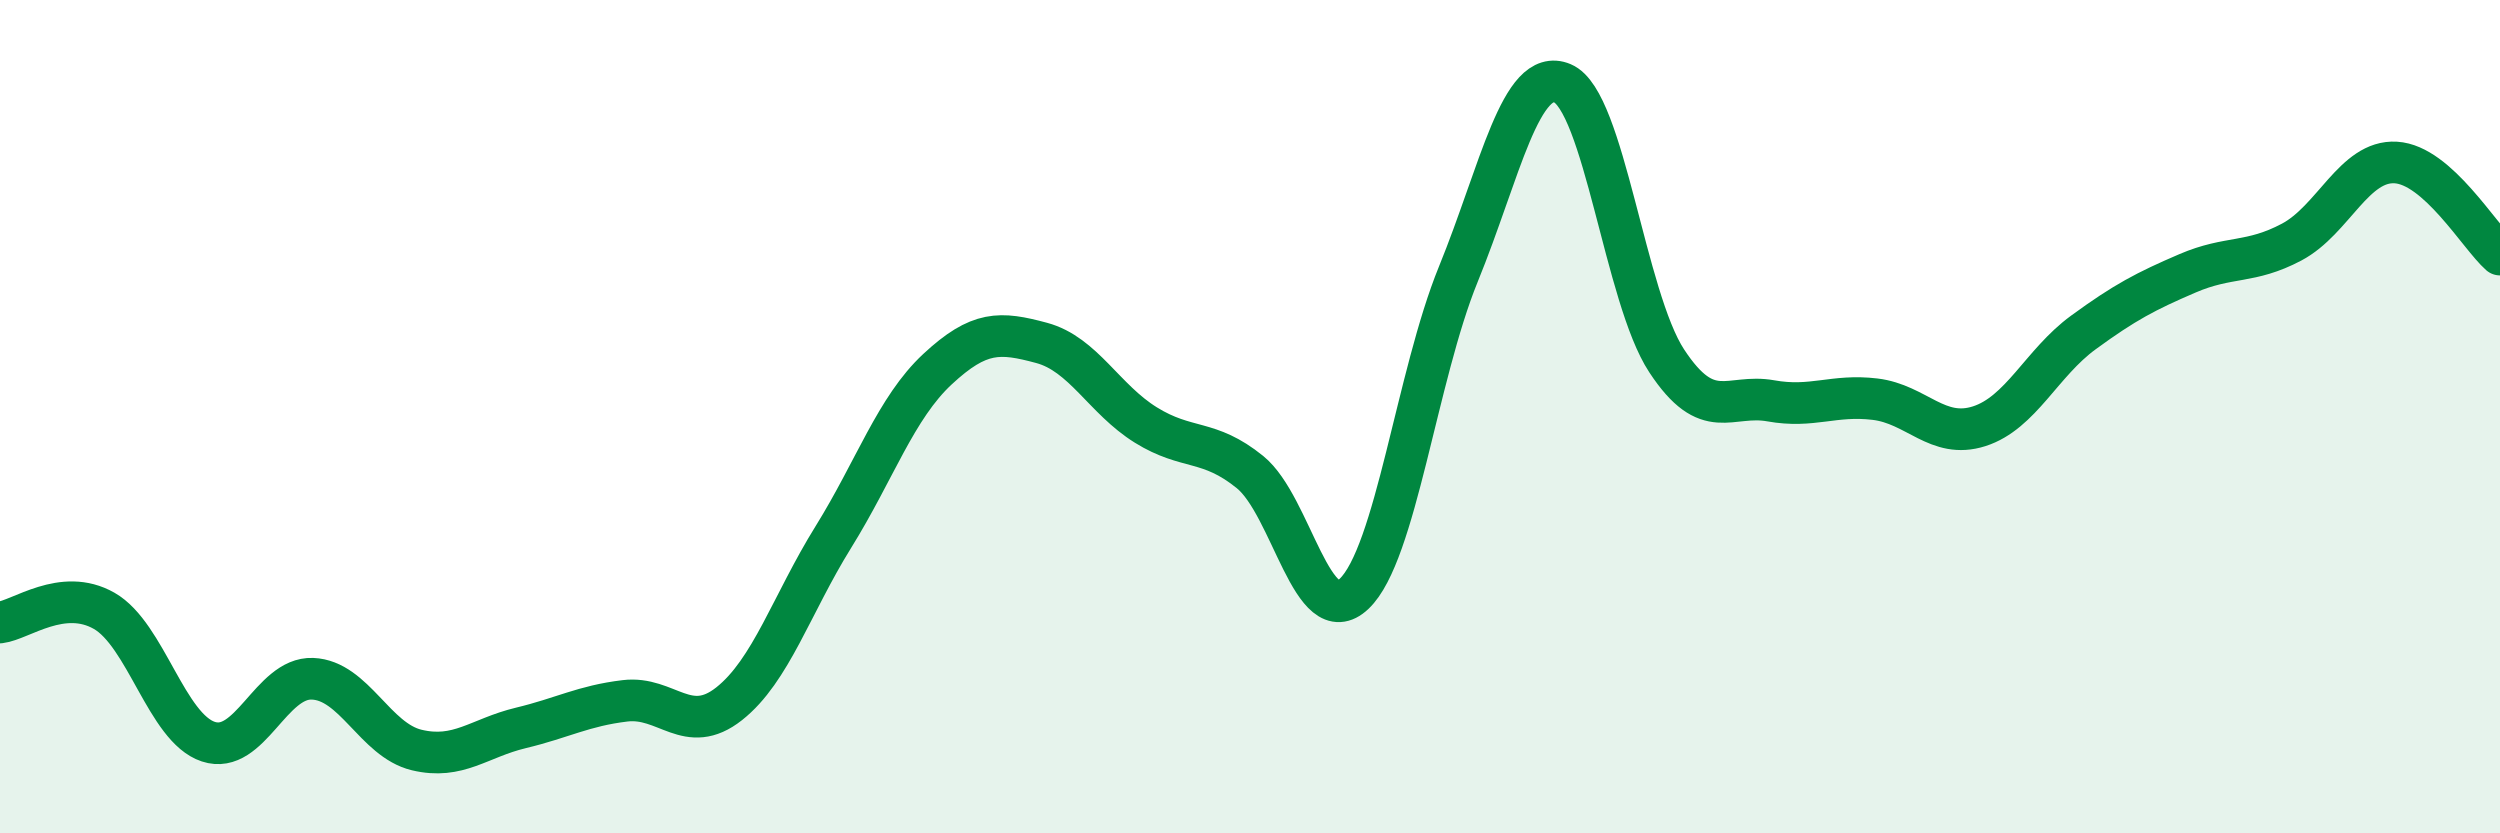
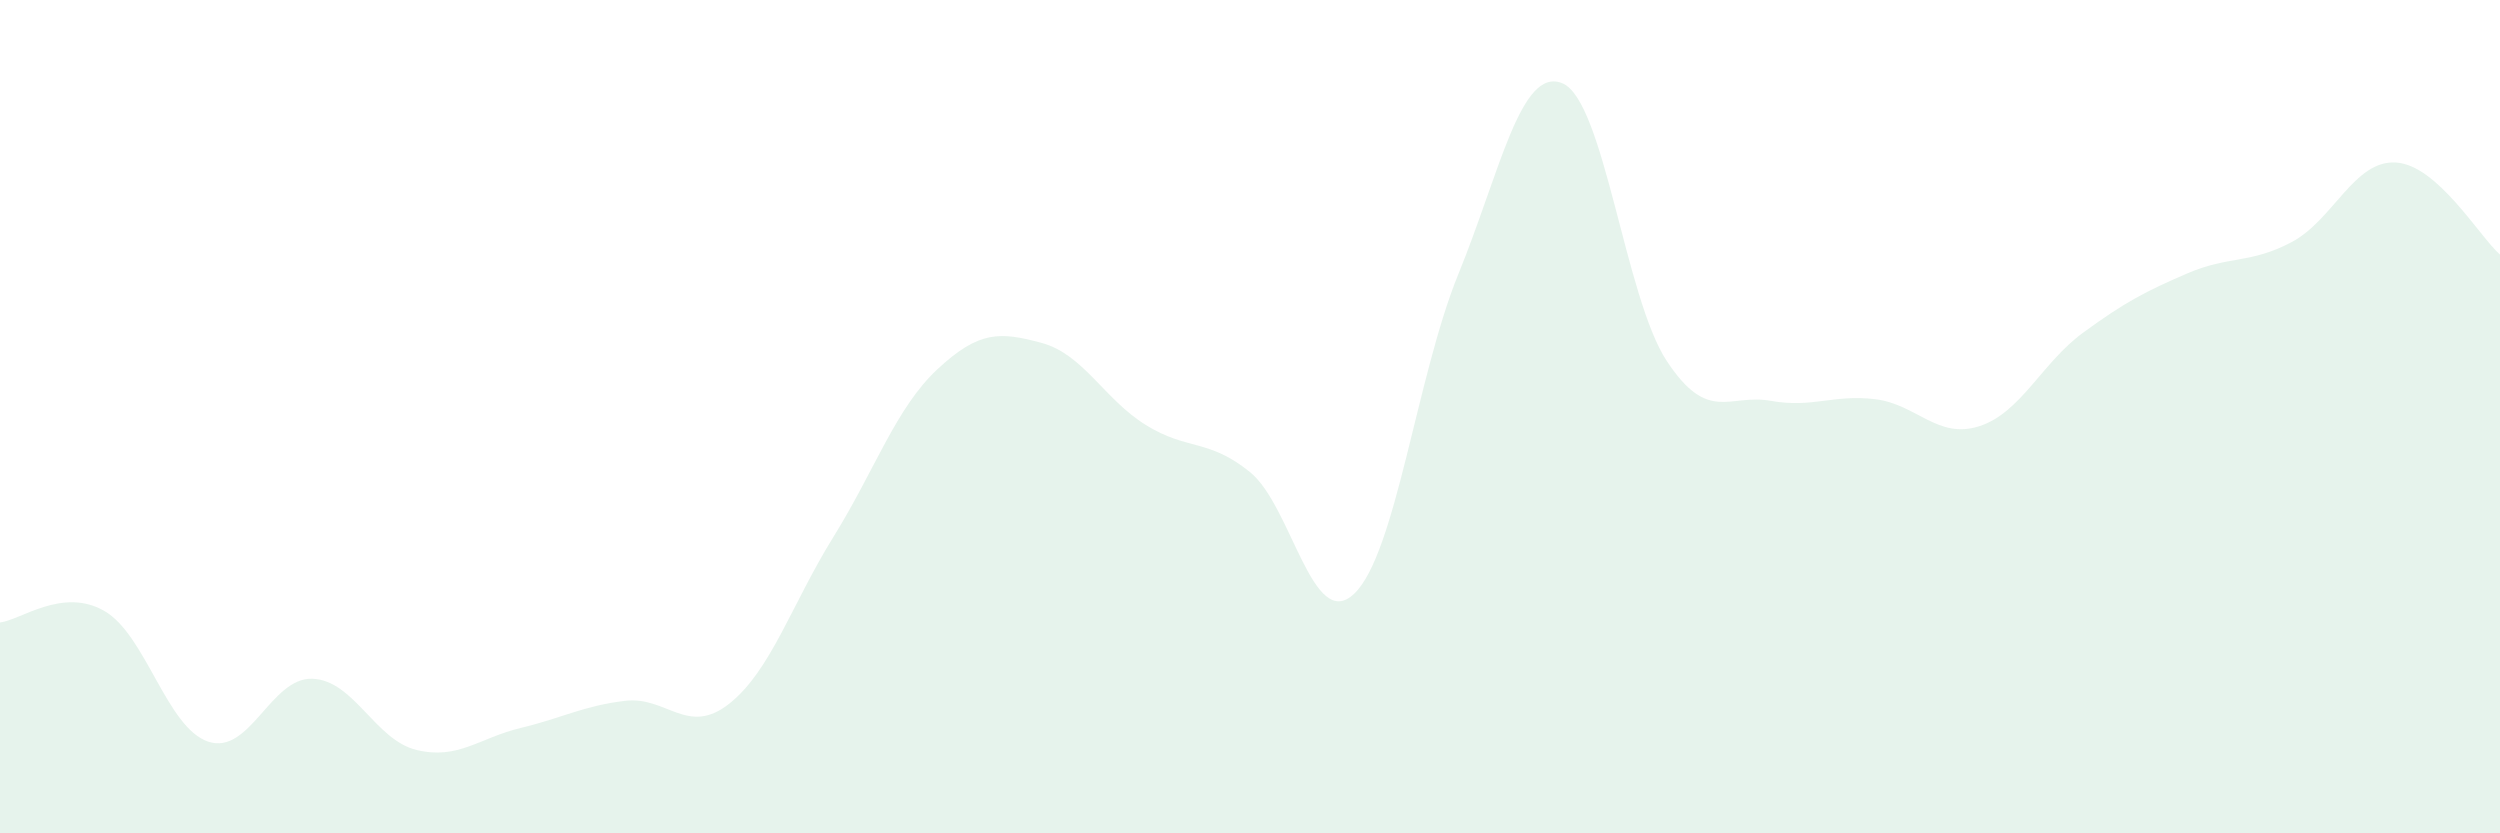
<svg xmlns="http://www.w3.org/2000/svg" width="60" height="20" viewBox="0 0 60 20">
  <path d="M 0,14.94 C 0.5,14.88 1.5,14.09 2.5,14.66 C 3.5,15.23 4,17.47 5,17.8 C 6,18.13 6.5,16.25 7.5,16.29 C 8.5,16.33 9,17.76 10,18 C 11,18.24 11.5,17.71 12.5,17.47 C 13.5,17.23 14,16.94 15,16.82 C 16,16.7 16.5,17.68 17.5,16.89 C 18.5,16.1 19,14.5 20,12.89 C 21,11.28 21.5,9.79 22.5,8.86 C 23.5,7.93 24,7.96 25,8.23 C 26,8.5 26.5,9.58 27.5,10.2 C 28.5,10.82 29,10.52 30,11.33 C 31,12.14 31.5,15.2 32.5,14.25 C 33.5,13.3 34,9.03 35,6.58 C 36,4.13 36.5,1.58 37.5,2 C 38.5,2.42 39,7.14 40,8.66 C 41,10.18 41.5,9.44 42.5,9.62 C 43.5,9.8 44,9.46 45,9.58 C 46,9.7 46.5,10.55 47.5,10.23 C 48.5,9.91 49,8.71 50,7.98 C 51,7.25 51.5,6.99 52.5,6.56 C 53.5,6.13 54,6.34 55,5.81 C 56,5.28 56.5,3.84 57.5,3.9 C 58.5,3.96 59.5,5.67 60,6.11L60 20L0 20Z" fill="#008740" opacity="0.1" stroke-linecap="round" stroke-linejoin="round" />
-   <path d="M 0,14.94 C 0.5,14.88 1.5,14.09 2.5,14.66 C 3.5,15.23 4,17.47 5,17.8 C 6,18.13 6.5,16.25 7.5,16.29 C 8.5,16.33 9,17.76 10,18 C 11,18.24 11.5,17.71 12.5,17.47 C 13.5,17.23 14,16.94 15,16.82 C 16,16.7 16.5,17.68 17.5,16.89 C 18.5,16.1 19,14.5 20,12.89 C 21,11.28 21.5,9.79 22.5,8.86 C 23.5,7.93 24,7.96 25,8.23 C 26,8.5 26.5,9.58 27.5,10.2 C 28.5,10.82 29,10.52 30,11.33 C 31,12.14 31.5,15.2 32.5,14.25 C 33.5,13.3 34,9.03 35,6.58 C 36,4.13 36.5,1.58 37.5,2 C 38.5,2.42 39,7.14 40,8.66 C 41,10.18 41.5,9.44 42.5,9.62 C 43.5,9.8 44,9.46 45,9.58 C 46,9.7 46.5,10.55 47.5,10.23 C 48.5,9.91 49,8.71 50,7.98 C 51,7.25 51.5,6.99 52.5,6.56 C 53.5,6.13 54,6.34 55,5.81 C 56,5.28 56.5,3.84 57.5,3.9 C 58.5,3.96 59.5,5.67 60,6.11" stroke="#008740" stroke-width="1" fill="none" stroke-linecap="round" stroke-linejoin="round" />
</svg>